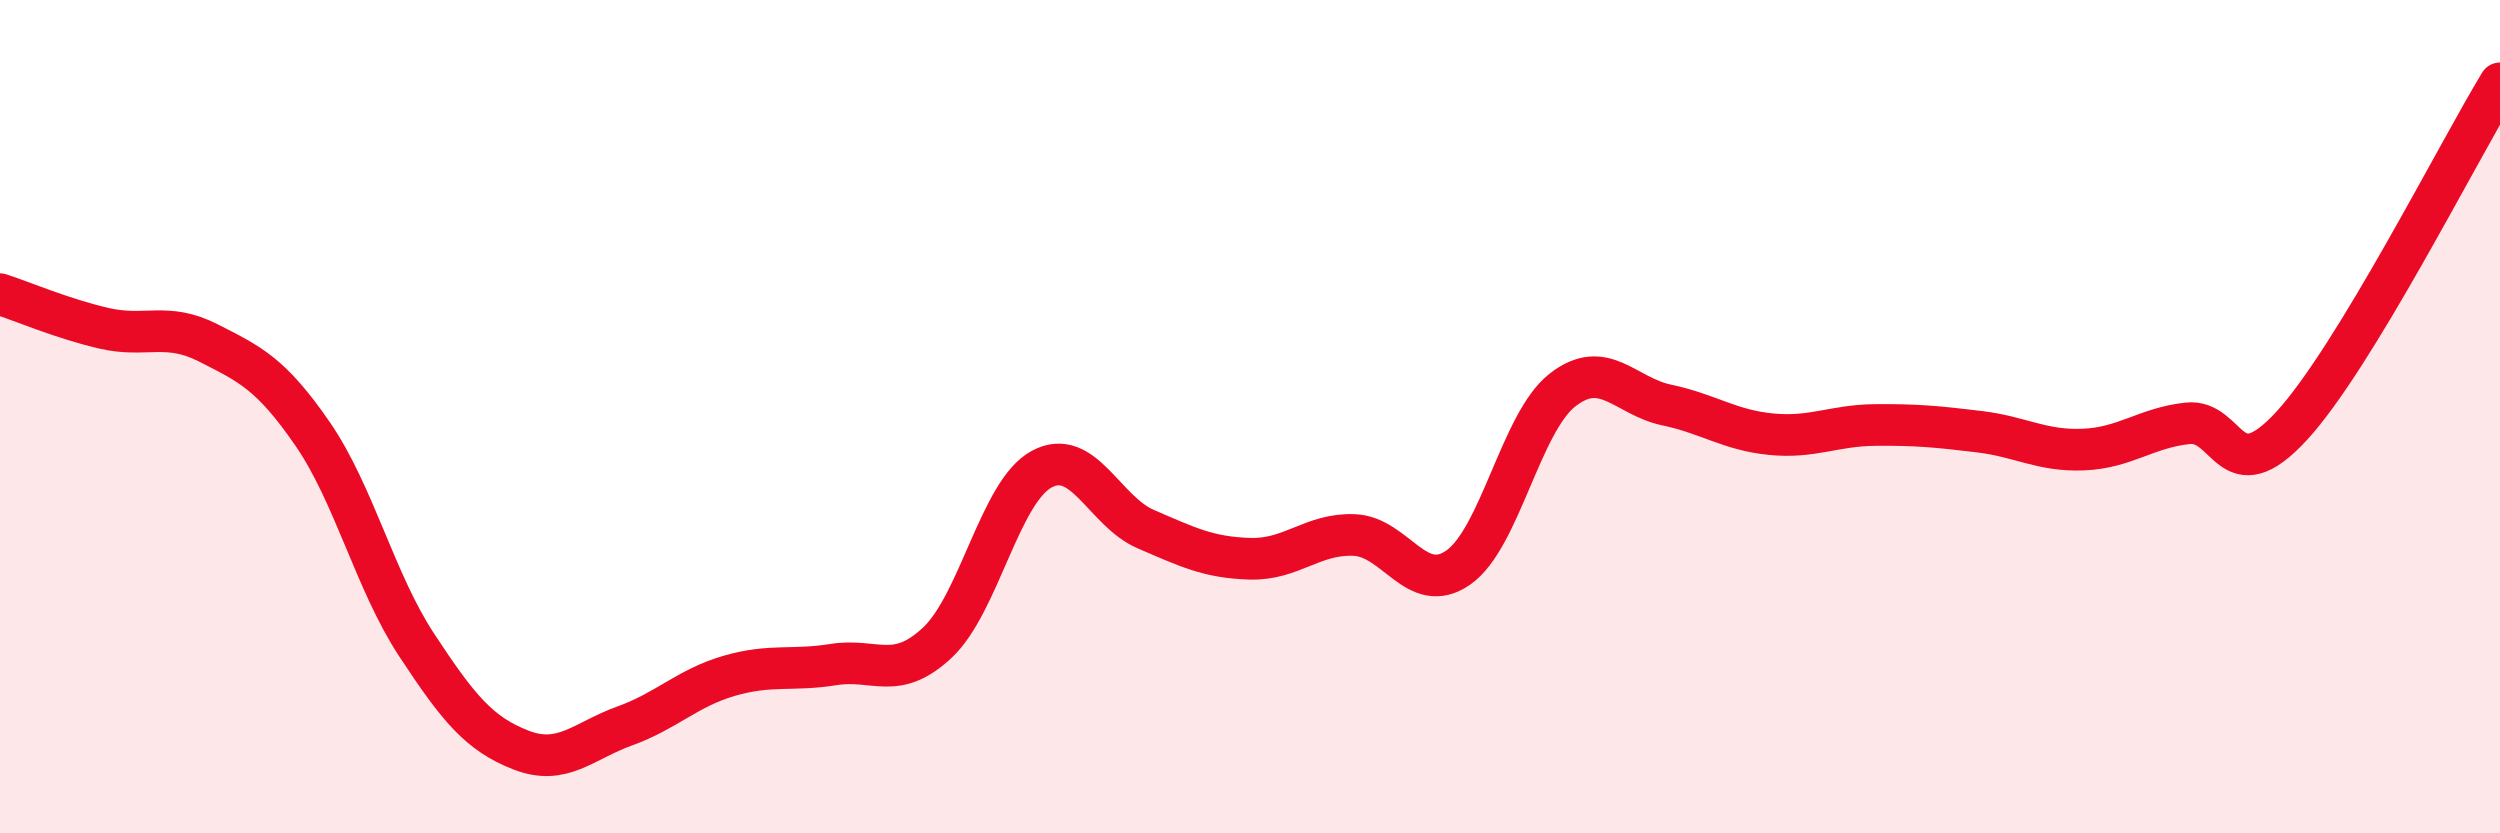
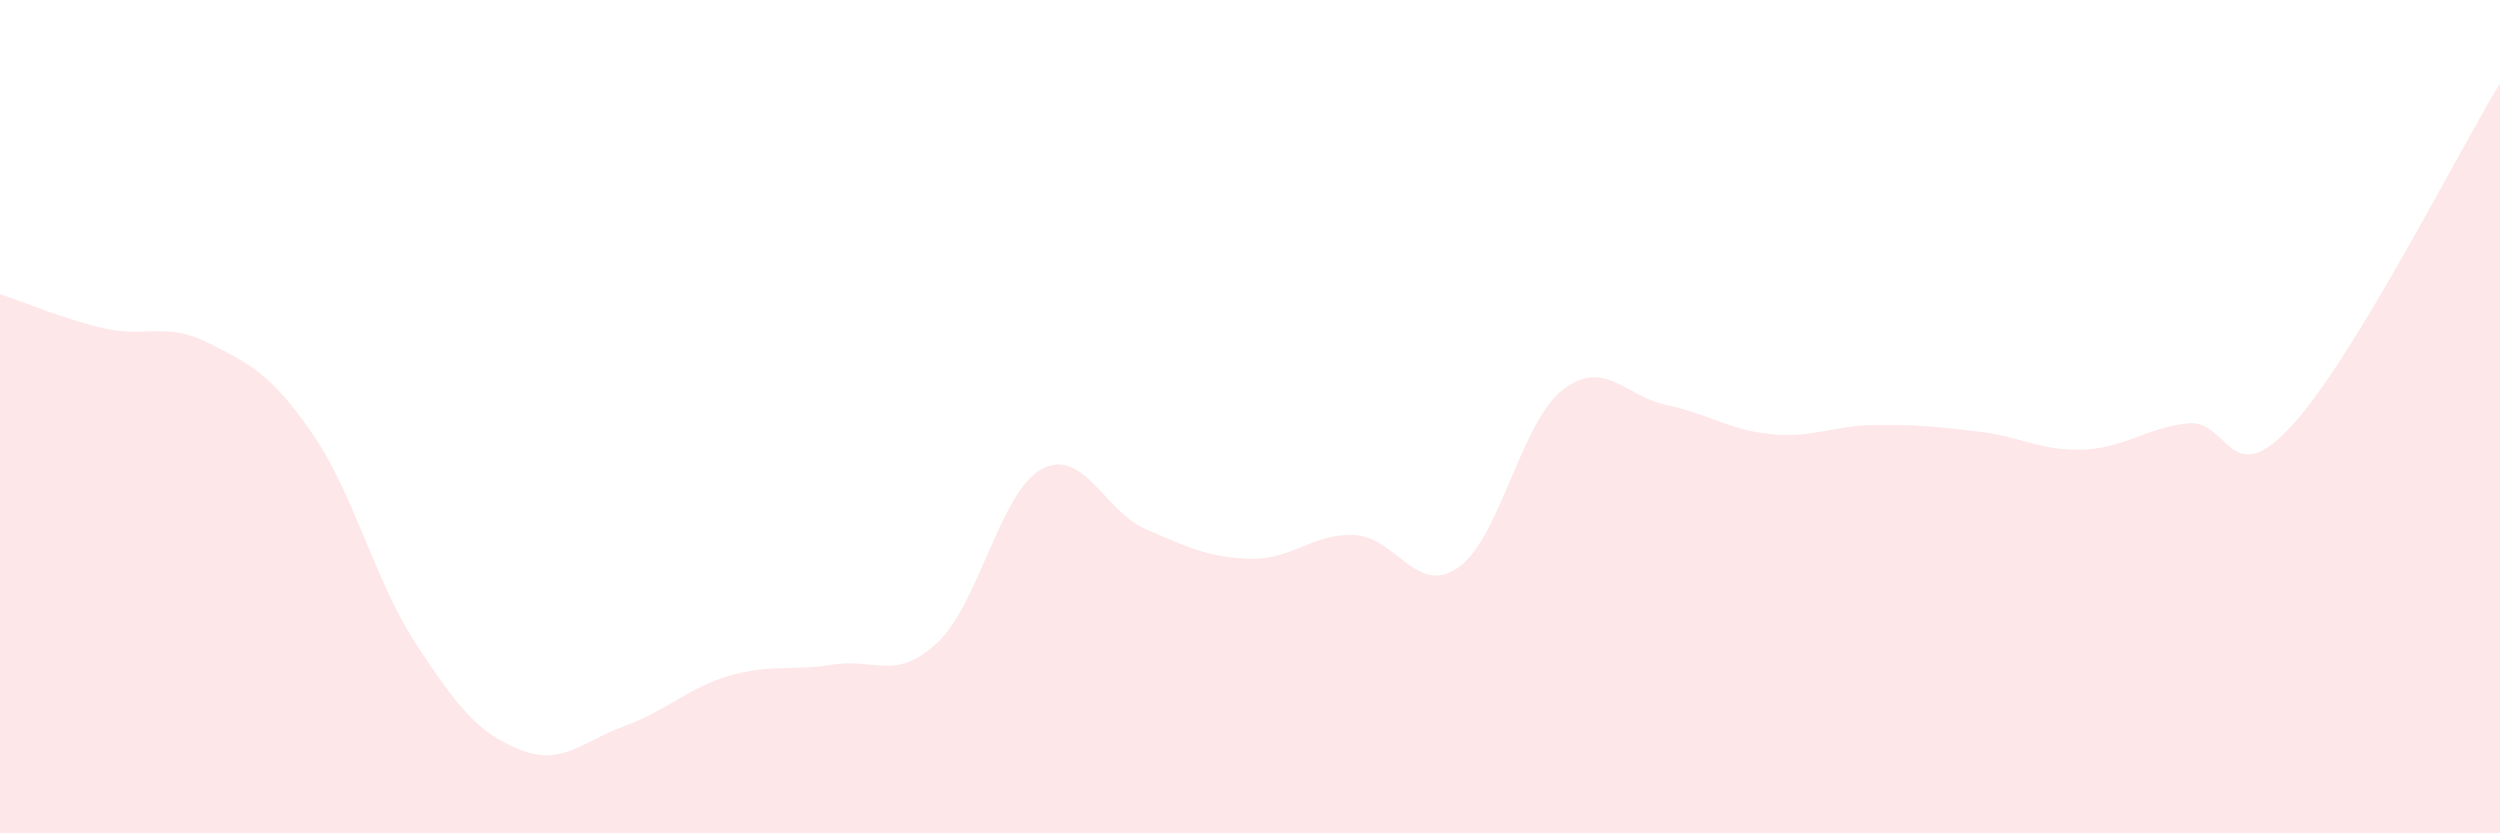
<svg xmlns="http://www.w3.org/2000/svg" width="60" height="20" viewBox="0 0 60 20">
  <path d="M 0,7.06 C 0.5,7.22 1.5,7.65 2.5,7.88 C 3.5,8.11 4,7.72 5,8.23 C 6,8.74 6.5,8.96 7.5,10.41 C 8.5,11.86 9,13.96 10,15.48 C 11,17 11.5,17.61 12.5,18 C 13.5,18.39 14,17.78 15,17.42 C 16,17.06 16.5,16.51 17.5,16.22 C 18.5,15.93 19,16.11 20,15.95 C 21,15.79 21.5,16.36 22.5,15.42 C 23.5,14.48 24,11.8 25,11.26 C 26,10.72 26.5,12.27 27.5,12.7 C 28.5,13.13 29,13.38 30,13.41 C 31,13.44 31.5,12.8 32.5,12.84 C 33.5,12.88 34,14.32 35,13.62 C 36,12.92 36.5,10.14 37.5,9.36 C 38.5,8.58 39,9.51 40,9.72 C 41,9.93 41.5,10.32 42.5,10.42 C 43.5,10.52 44,10.21 45,10.2 C 46,10.19 46.5,10.24 47.5,10.36 C 48.5,10.48 49,10.83 50,10.79 C 51,10.75 51.5,10.27 52.5,10.16 C 53.5,10.05 53.5,11.85 55,10.22 C 56.5,8.59 59,3.64 60,2L60 20L0 20Z" fill="#EB0A25" opacity="0.1" stroke-linecap="round" stroke-linejoin="round" />
-   <path d="M 0,7.06 C 0.5,7.22 1.5,7.65 2.5,7.88 C 3.5,8.11 4,7.72 5,8.23 C 6,8.74 6.5,8.96 7.5,10.41 C 8.5,11.86 9,13.96 10,15.48 C 11,17 11.5,17.61 12.5,18 C 13.5,18.39 14,17.78 15,17.42 C 16,17.06 16.5,16.51 17.5,16.22 C 18.5,15.93 19,16.11 20,15.95 C 21,15.79 21.5,16.36 22.5,15.42 C 23.5,14.48 24,11.8 25,11.26 C 26,10.72 26.5,12.27 27.5,12.7 C 28.5,13.13 29,13.38 30,13.41 C 31,13.44 31.5,12.8 32.5,12.84 C 33.5,12.88 34,14.32 35,13.62 C 36,12.92 36.5,10.14 37.5,9.36 C 38.5,8.58 39,9.51 40,9.72 C 41,9.93 41.5,10.32 42.5,10.42 C 43.5,10.52 44,10.21 45,10.2 C 46,10.19 46.5,10.24 47.5,10.36 C 48.5,10.48 49,10.83 50,10.79 C 51,10.75 51.5,10.27 52.5,10.16 C 53.5,10.05 53.5,11.85 55,10.22 C 56.5,8.59 59,3.64 60,2" stroke="#EB0A25" stroke-width="1" fill="none" stroke-linecap="round" stroke-linejoin="round" />
</svg>